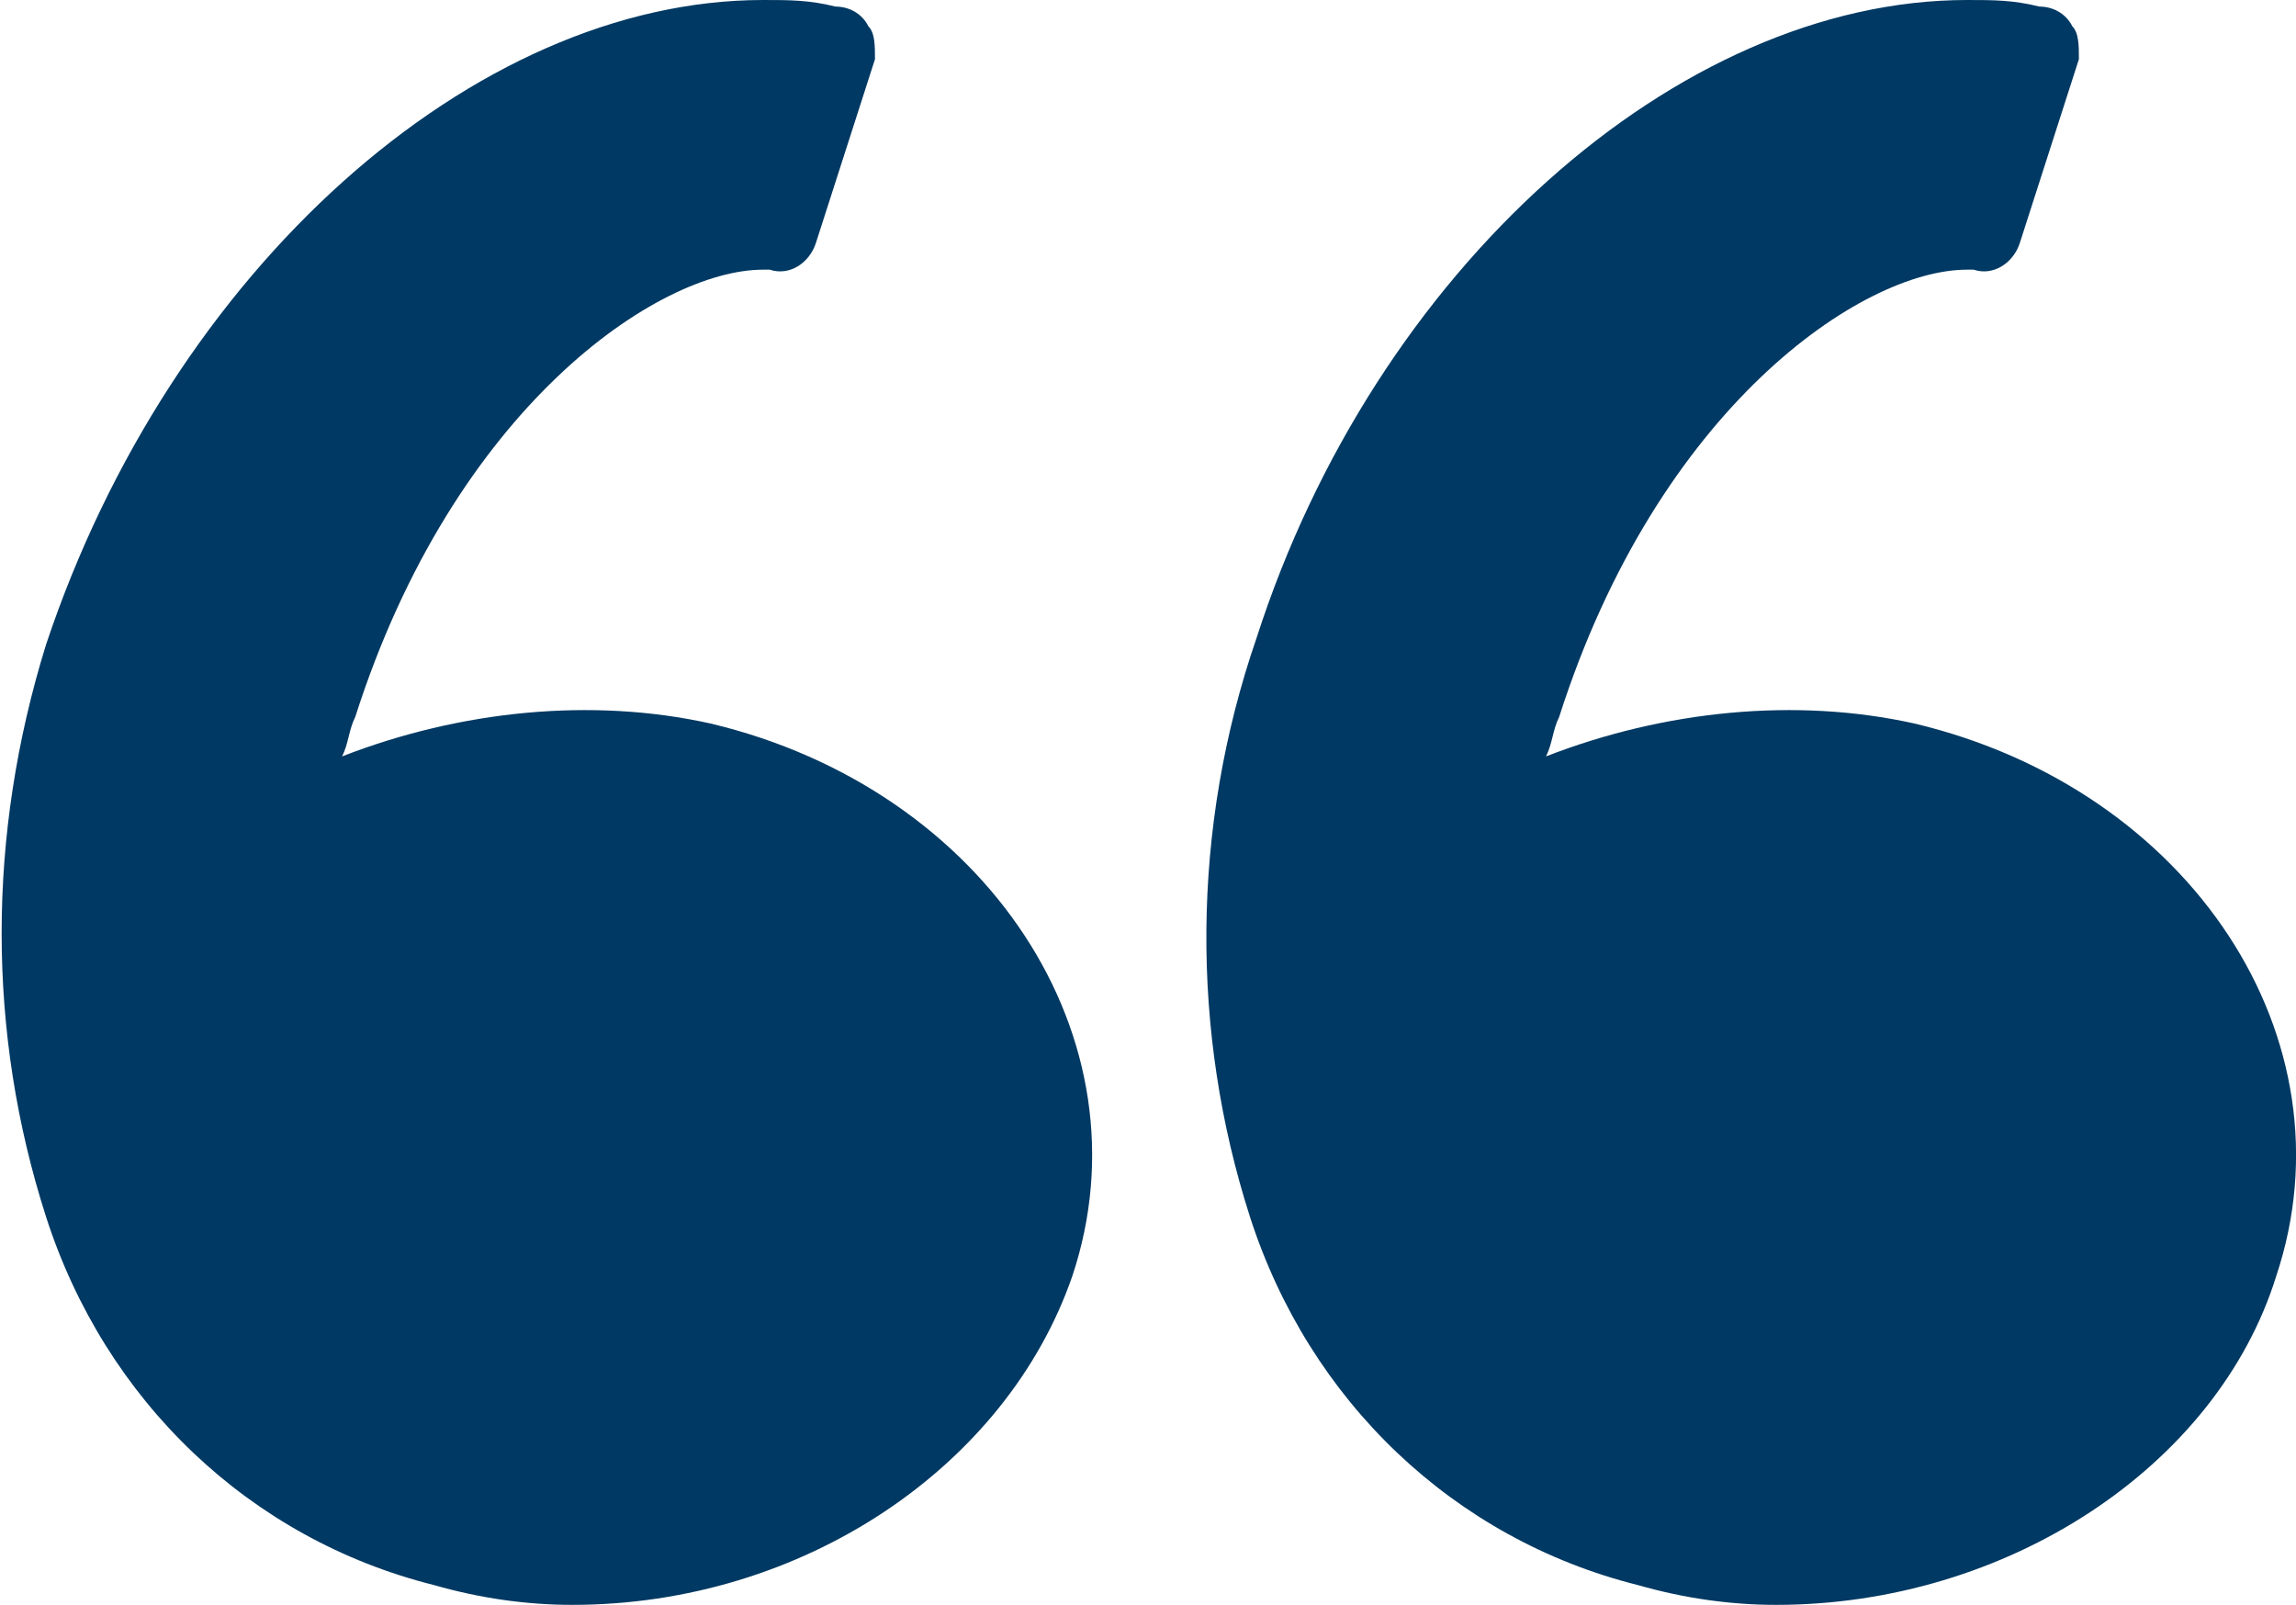
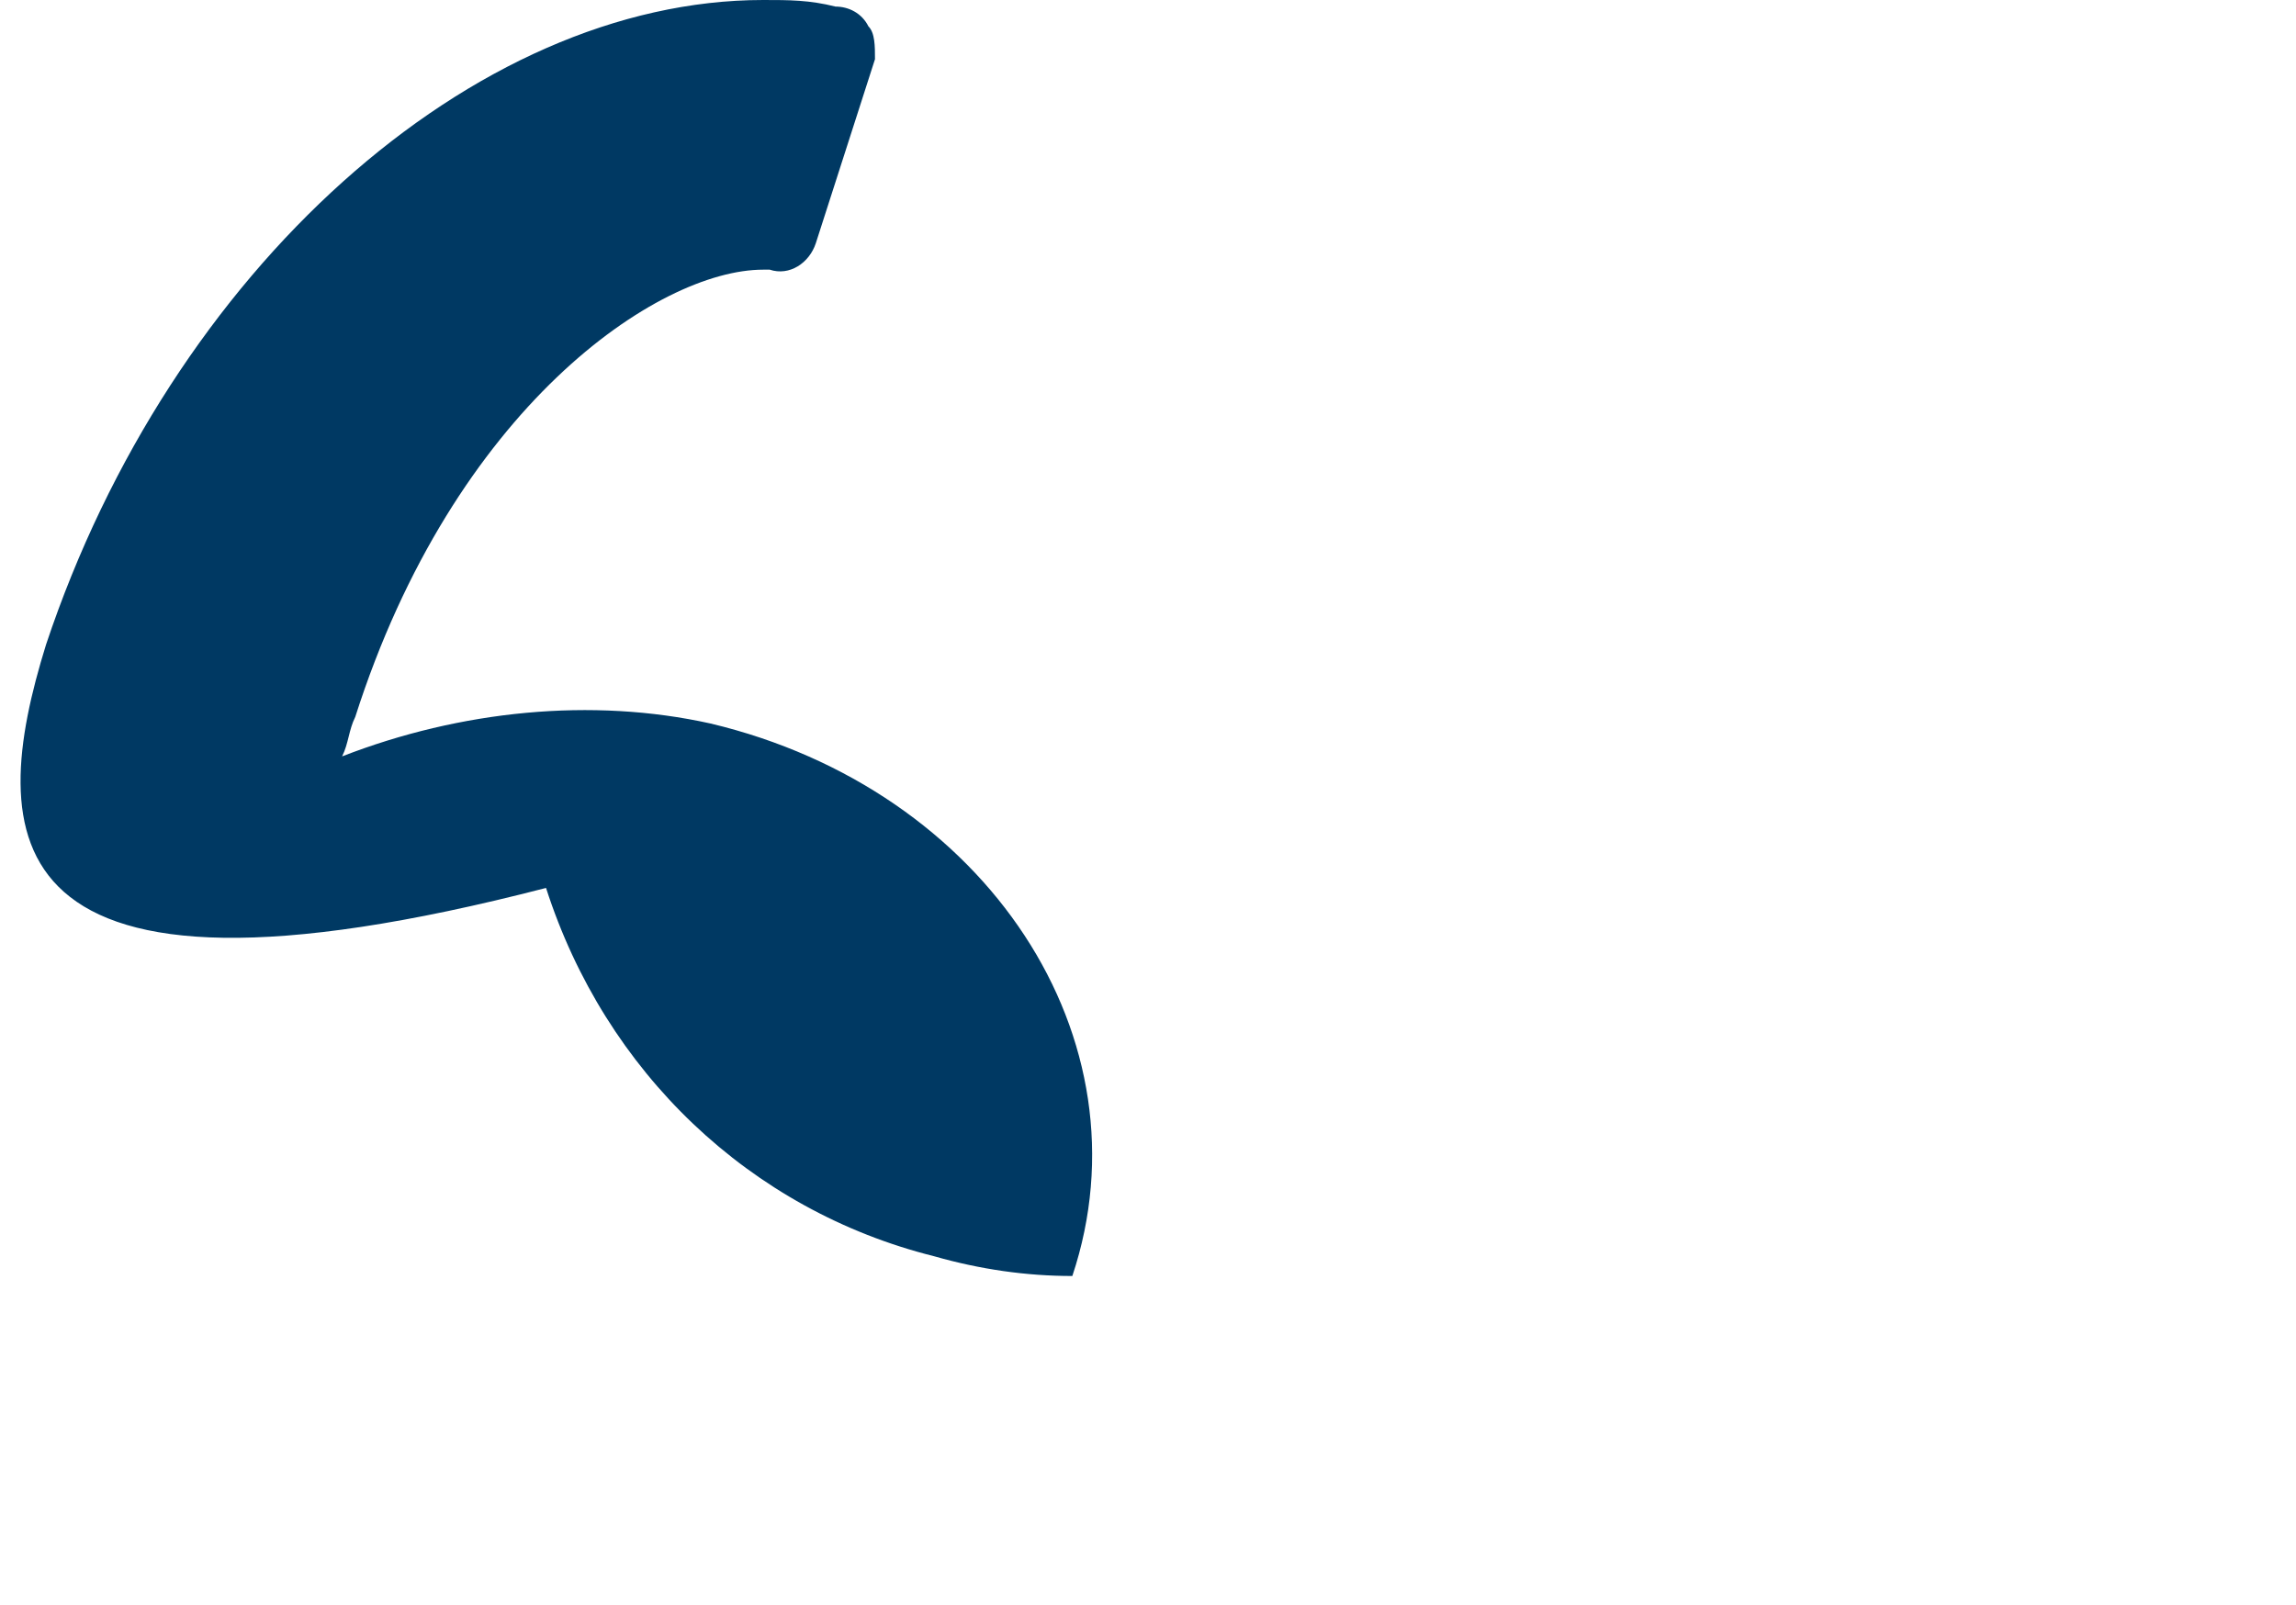
<svg xmlns="http://www.w3.org/2000/svg" version="1.1" id="right-quotation-sign" x="0px" y="0px" viewBox="0 0 34.9 24.4" style="enable-background:new 0 0 34.9 24.4;" xml:space="preserve">
  <style type="text/css">
	.st0{fill:#003963;}
</style>
  <g id="Group_64" transform="translate(0 0)">
-     <path id="Path_14" class="st0" d="M0.7,9.8C2.6,4.1,7.2,0,11.6,0c0.4,0,0.7,0,1.1,0.1c0.2,0,0.4,0.1,0.5,0.3   c0.1,0.1,0.1,0.3,0.1,0.5l-0.9,2.8c-0.1,0.3-0.4,0.5-0.7,0.4h-0.1c-1.6,0-4.7,2.1-6.2,6.8c-0.1,0.2-0.1,0.4-0.2,0.6   c1.8-0.7,3.8-0.9,5.6-0.5c4.2,1,6.7,4.8,5.5,8.4c-1,2.9-4.1,5-7.6,5c-0.7,0-1.4-0.1-2.1-0.3c-2.8-0.7-5-2.8-5.9-5.6   C-0.2,15.7-0.2,12.7,0.7,9.8z" />
-     <path id="Path_15" class="st0" d="M29.9,0c0.4,0,0.7,0,1.1,0.1c0.2,0,0.4,0.1,0.5,0.3c0.1,0.1,0.1,0.3,0.1,0.5l-0.9,2.8   c-0.1,0.3-0.4,0.5-0.7,0.4h-0.1c-1.6,0-4.7,2.1-6.2,6.8c-0.1,0.2-0.1,0.4-0.2,0.6c1.8-0.7,3.8-0.9,5.6-0.5c4.2,1,6.7,4.8,5.5,8.4   c-0.9,2.9-4.1,5-7.6,5c-0.7,0-1.4-0.1-2.1-0.3c-2.8-0.7-5-2.8-5.9-5.6c-0.9-2.8-0.9-5.9,0.1-8.8C20.9,4.1,25.5,0,29.9,0z" />
+     <path id="Path_14" class="st0" d="M0.7,9.8C2.6,4.1,7.2,0,11.6,0c0.4,0,0.7,0,1.1,0.1c0.2,0,0.4,0.1,0.5,0.3   c0.1,0.1,0.1,0.3,0.1,0.5l-0.9,2.8c-0.1,0.3-0.4,0.5-0.7,0.4h-0.1c-1.6,0-4.7,2.1-6.2,6.8c-0.1,0.2-0.1,0.4-0.2,0.6   c1.8-0.7,3.8-0.9,5.6-0.5c4.2,1,6.7,4.8,5.5,8.4c-0.7,0-1.4-0.1-2.1-0.3c-2.8-0.7-5-2.8-5.9-5.6   C-0.2,15.7-0.2,12.7,0.7,9.8z" />
  </g>
</svg>